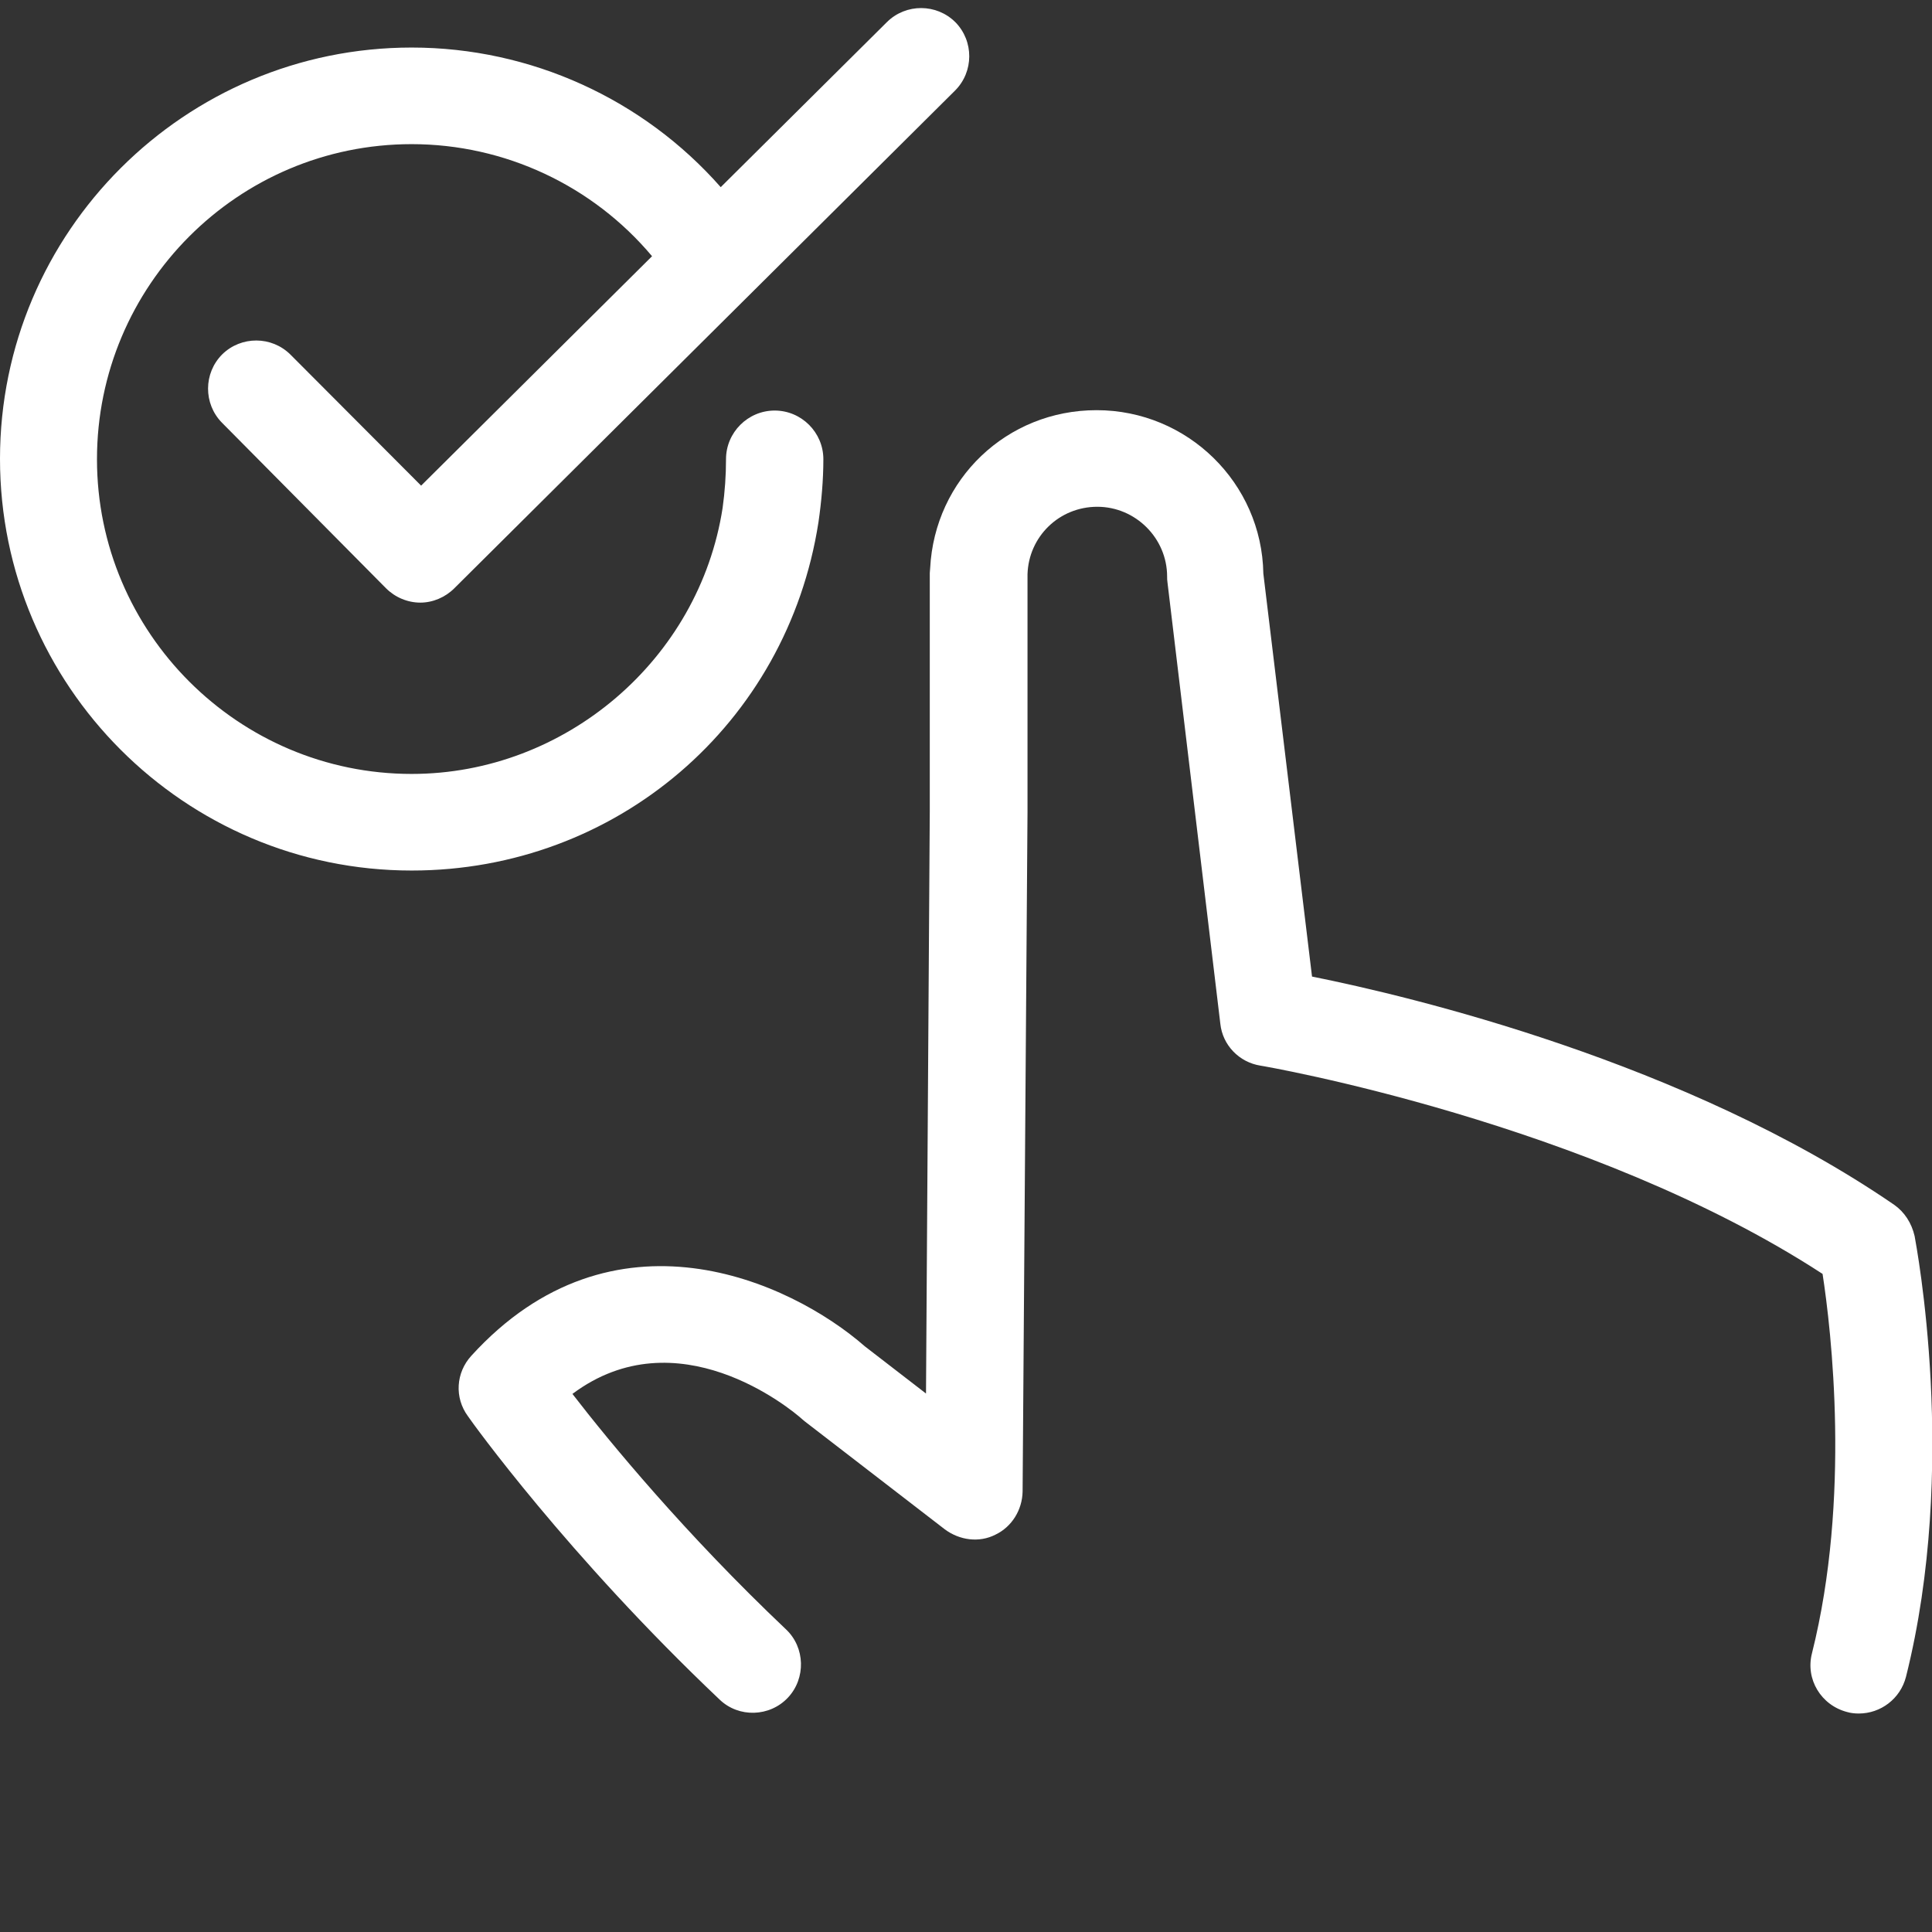
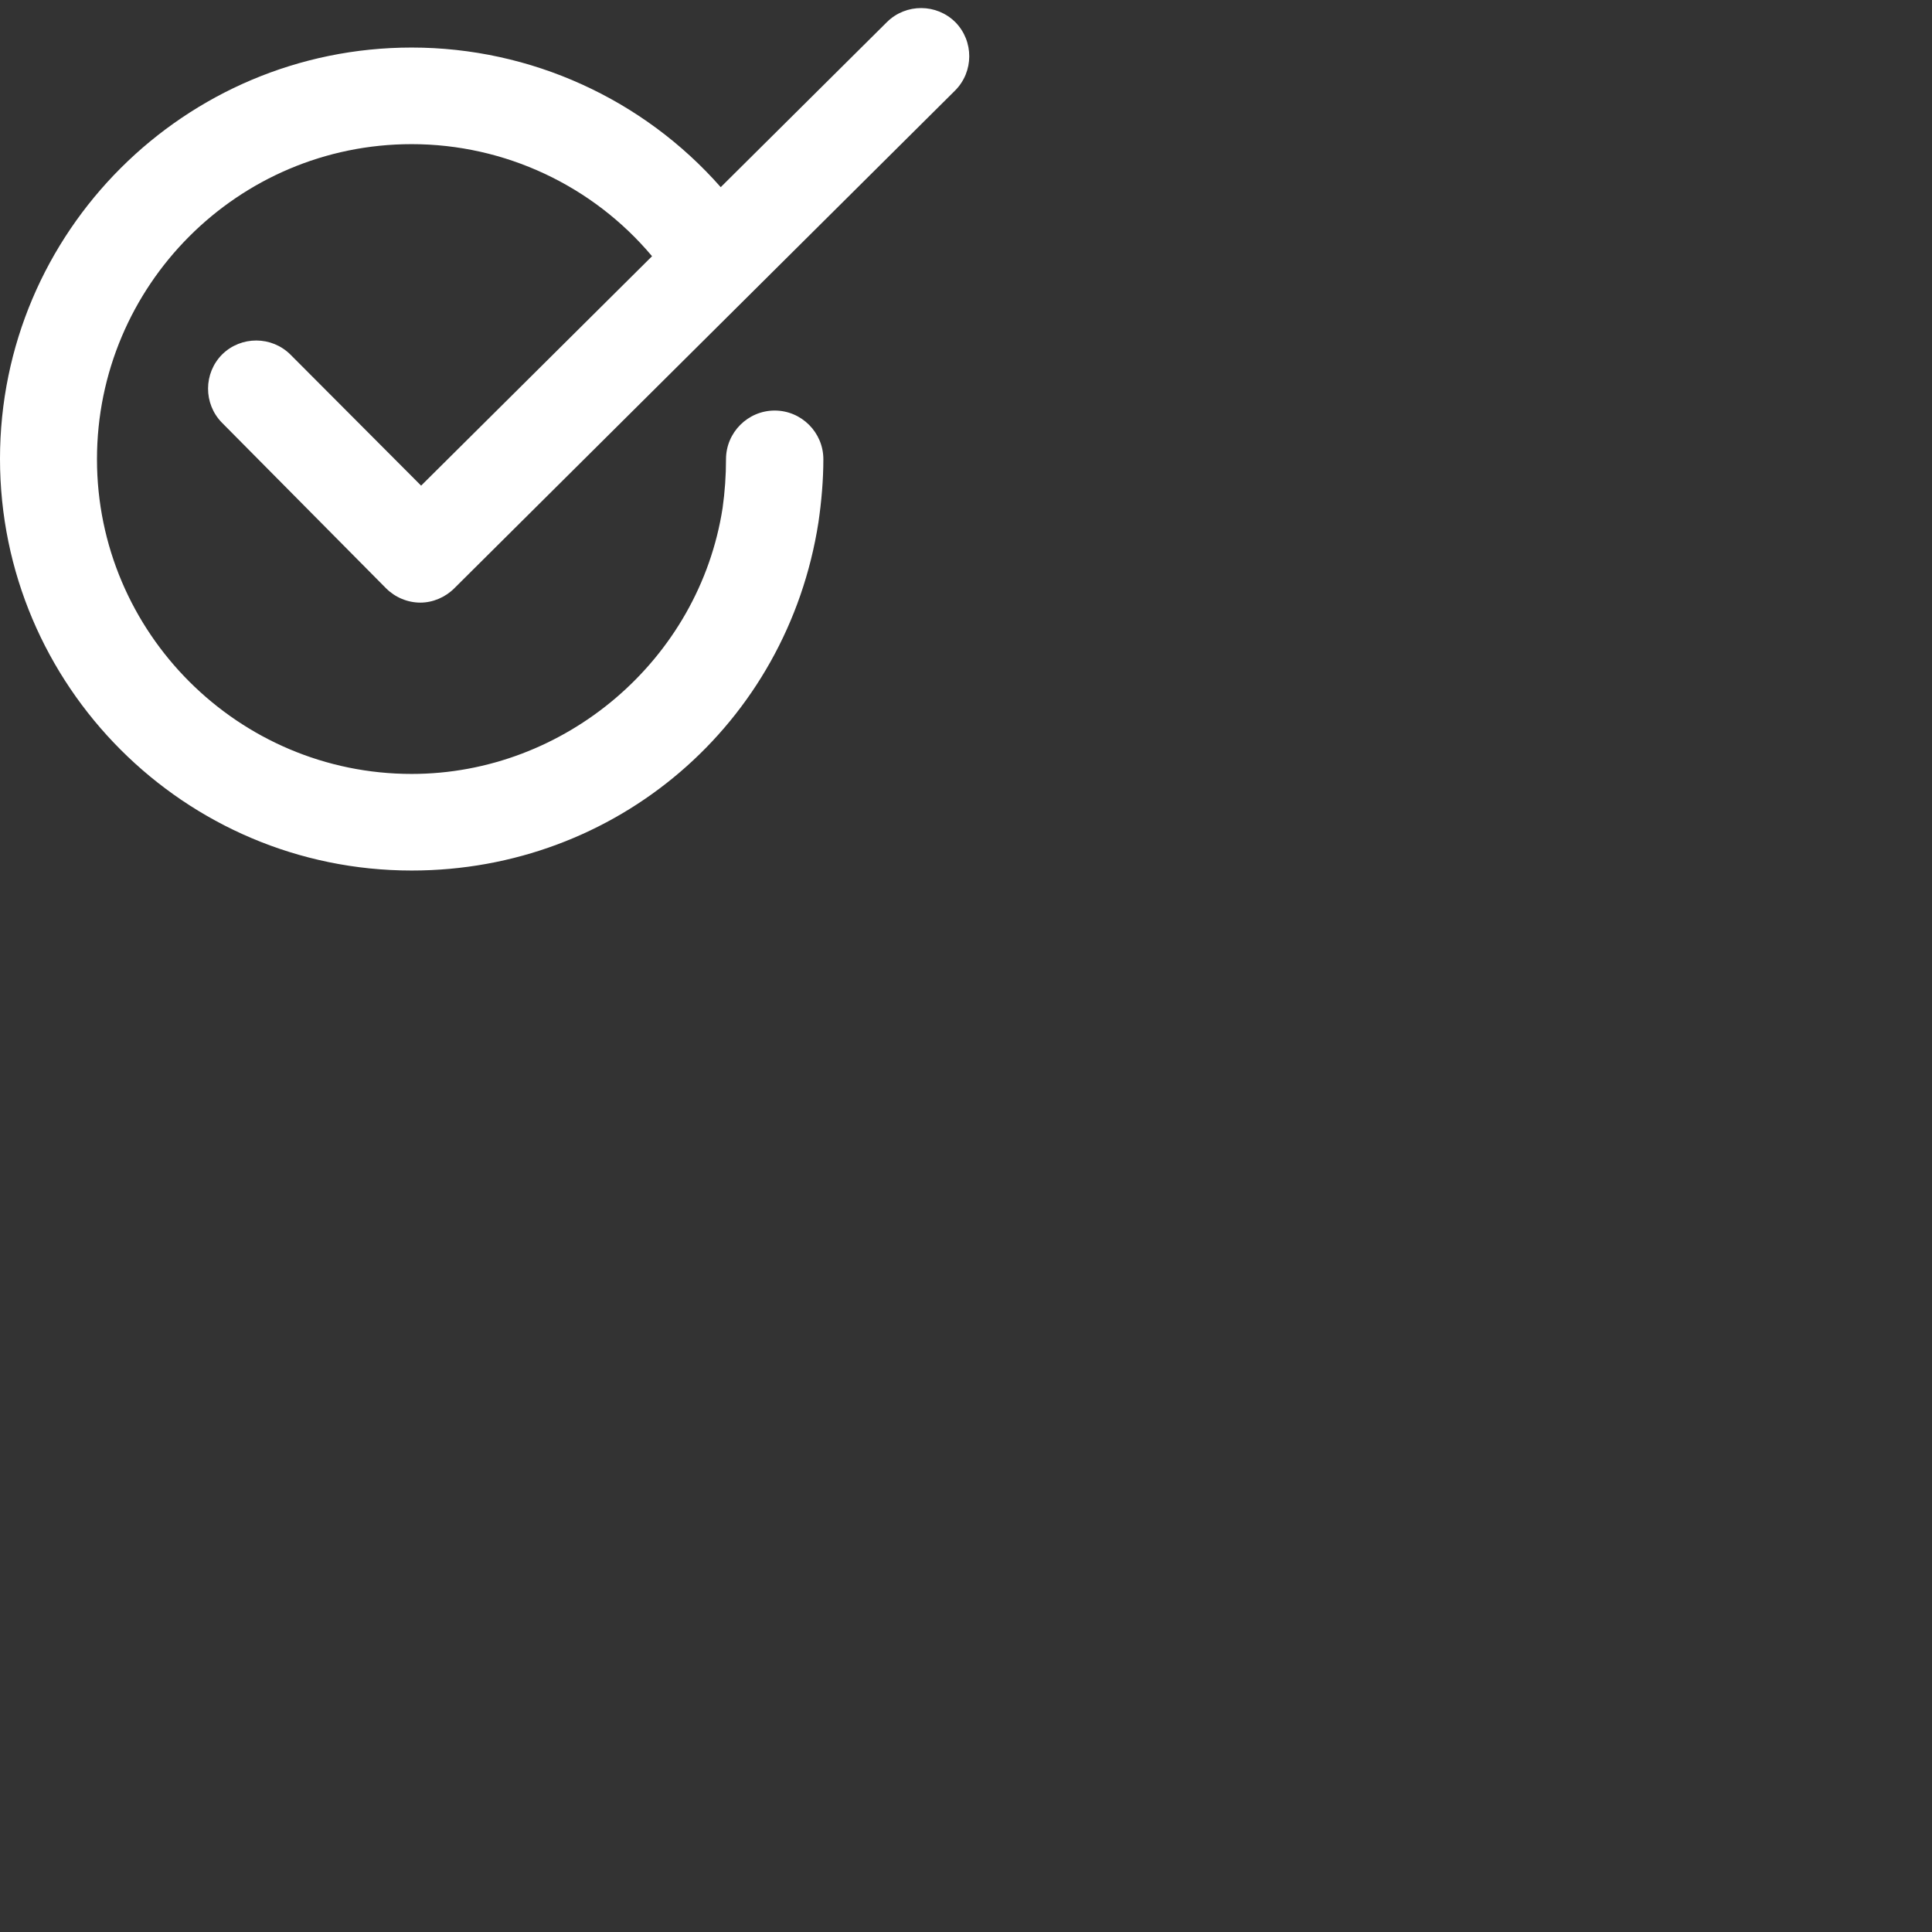
<svg xmlns="http://www.w3.org/2000/svg" version="1.1" id="Capa_1" x="0px" y="0px" viewBox="0 0 512 512" style="enable-background:new 0 0 512 512;" xml:space="preserve">
  <rect x="0" y="0" width="512" height="512" fill="#333333" stroke="none" />
  <style type="text/css">
	.st0{fill:#FFFFFF;}
</style>
  <g>
    <g>
-       <path class="st0" d="M502,319.3c-55.2-37.9-128.3-55.3-154.3-60.5L334.8,152c-0.4-24-20.1-43.3-44.2-43.3    c-23.8,0-42.9,18.3-44.1,41.9c0,0.4-0.1,0.8-0.1,1.3v63.3l-1,154.1l-16.2-12.5c-19.9-17.4-66.8-38.7-104.3,2.5    c-4.1,4.5-4.5,11.1-0.9,16c1,1.5,26.4,36.9,66.7,75.1c5.1,4.9,13.3,4.6,18.1-0.5s4.6-13.3-0.5-18.1    c-26.7-25.3-46.8-49.7-56.6-62.4c27.7-20.7,57.6,3.7,61,6.8c0.2,0.2,0.4,0.3,0.6,0.5l37.1,28.6c3.9,2.9,9.1,3.6,13.4,1.4    c4.4-2.1,7.1-6.6,7.2-11.4l1.3-180v-62.7c0-0.1,0-0.2,0-0.4c0.3-10,8.4-17.9,18.5-17.9s18.5,8.3,18.5,18.5c0,0.5,0,1,0.1,1.6    l14,116.9c0.6,5.7,5,10.2,10.6,11.1c0.8,0.1,87.3,15,149,55.2c2.3,14.9,7.5,59.4-2.8,100.5c-1.8,6.9,2.4,13.8,9.3,15.6    c1,0.3,2.1,0.4,3.1,0.4c5.8,0,11-3.9,12.5-9.7c14-55.7,2.7-114.4,2.3-116.8C506.6,324.1,504.7,321.2,502,319.3z" />
      <path class="st0" d="M109.1,12.6C49,12.6,0,61.4,0,121.6c0,60.1,48.9,109.1,109.1,109.1c54.2,0,99.5-38.8,107.8-92.3    c0.8-5.5,1.3-11.2,1.3-16.7c0-7.1-5.8-12.9-12.9-12.9c-7.1,0-12.9,5.8-12.9,12.9c0,4.3-0.3,8.6-0.9,12.9    c-6.2,40.2-41.7,70.5-82.4,70.5c-45.9,0-83.4-37.4-83.4-83.4S63,38.2,109.1,38.2c24.7,0,48,11,63.7,29.7l-61.2,60.8L77,94    c-5-5-13.1-5-18.1-0.1c-5,5-5,13.1-0.1,18.1l43.5,43.9c2.4,2.4,5.7,3.8,9.1,3.8l0,0c3.3,0,6.6-1.4,9-3.8L253.1,24    c5-5,5-13.1,0.1-18.1c-5-5-13.1-5-18.1-0.1L191,49.6C170.5,26.3,140.7,12.6,109.1,12.6z" />
    </g>
  </g>
</svg>